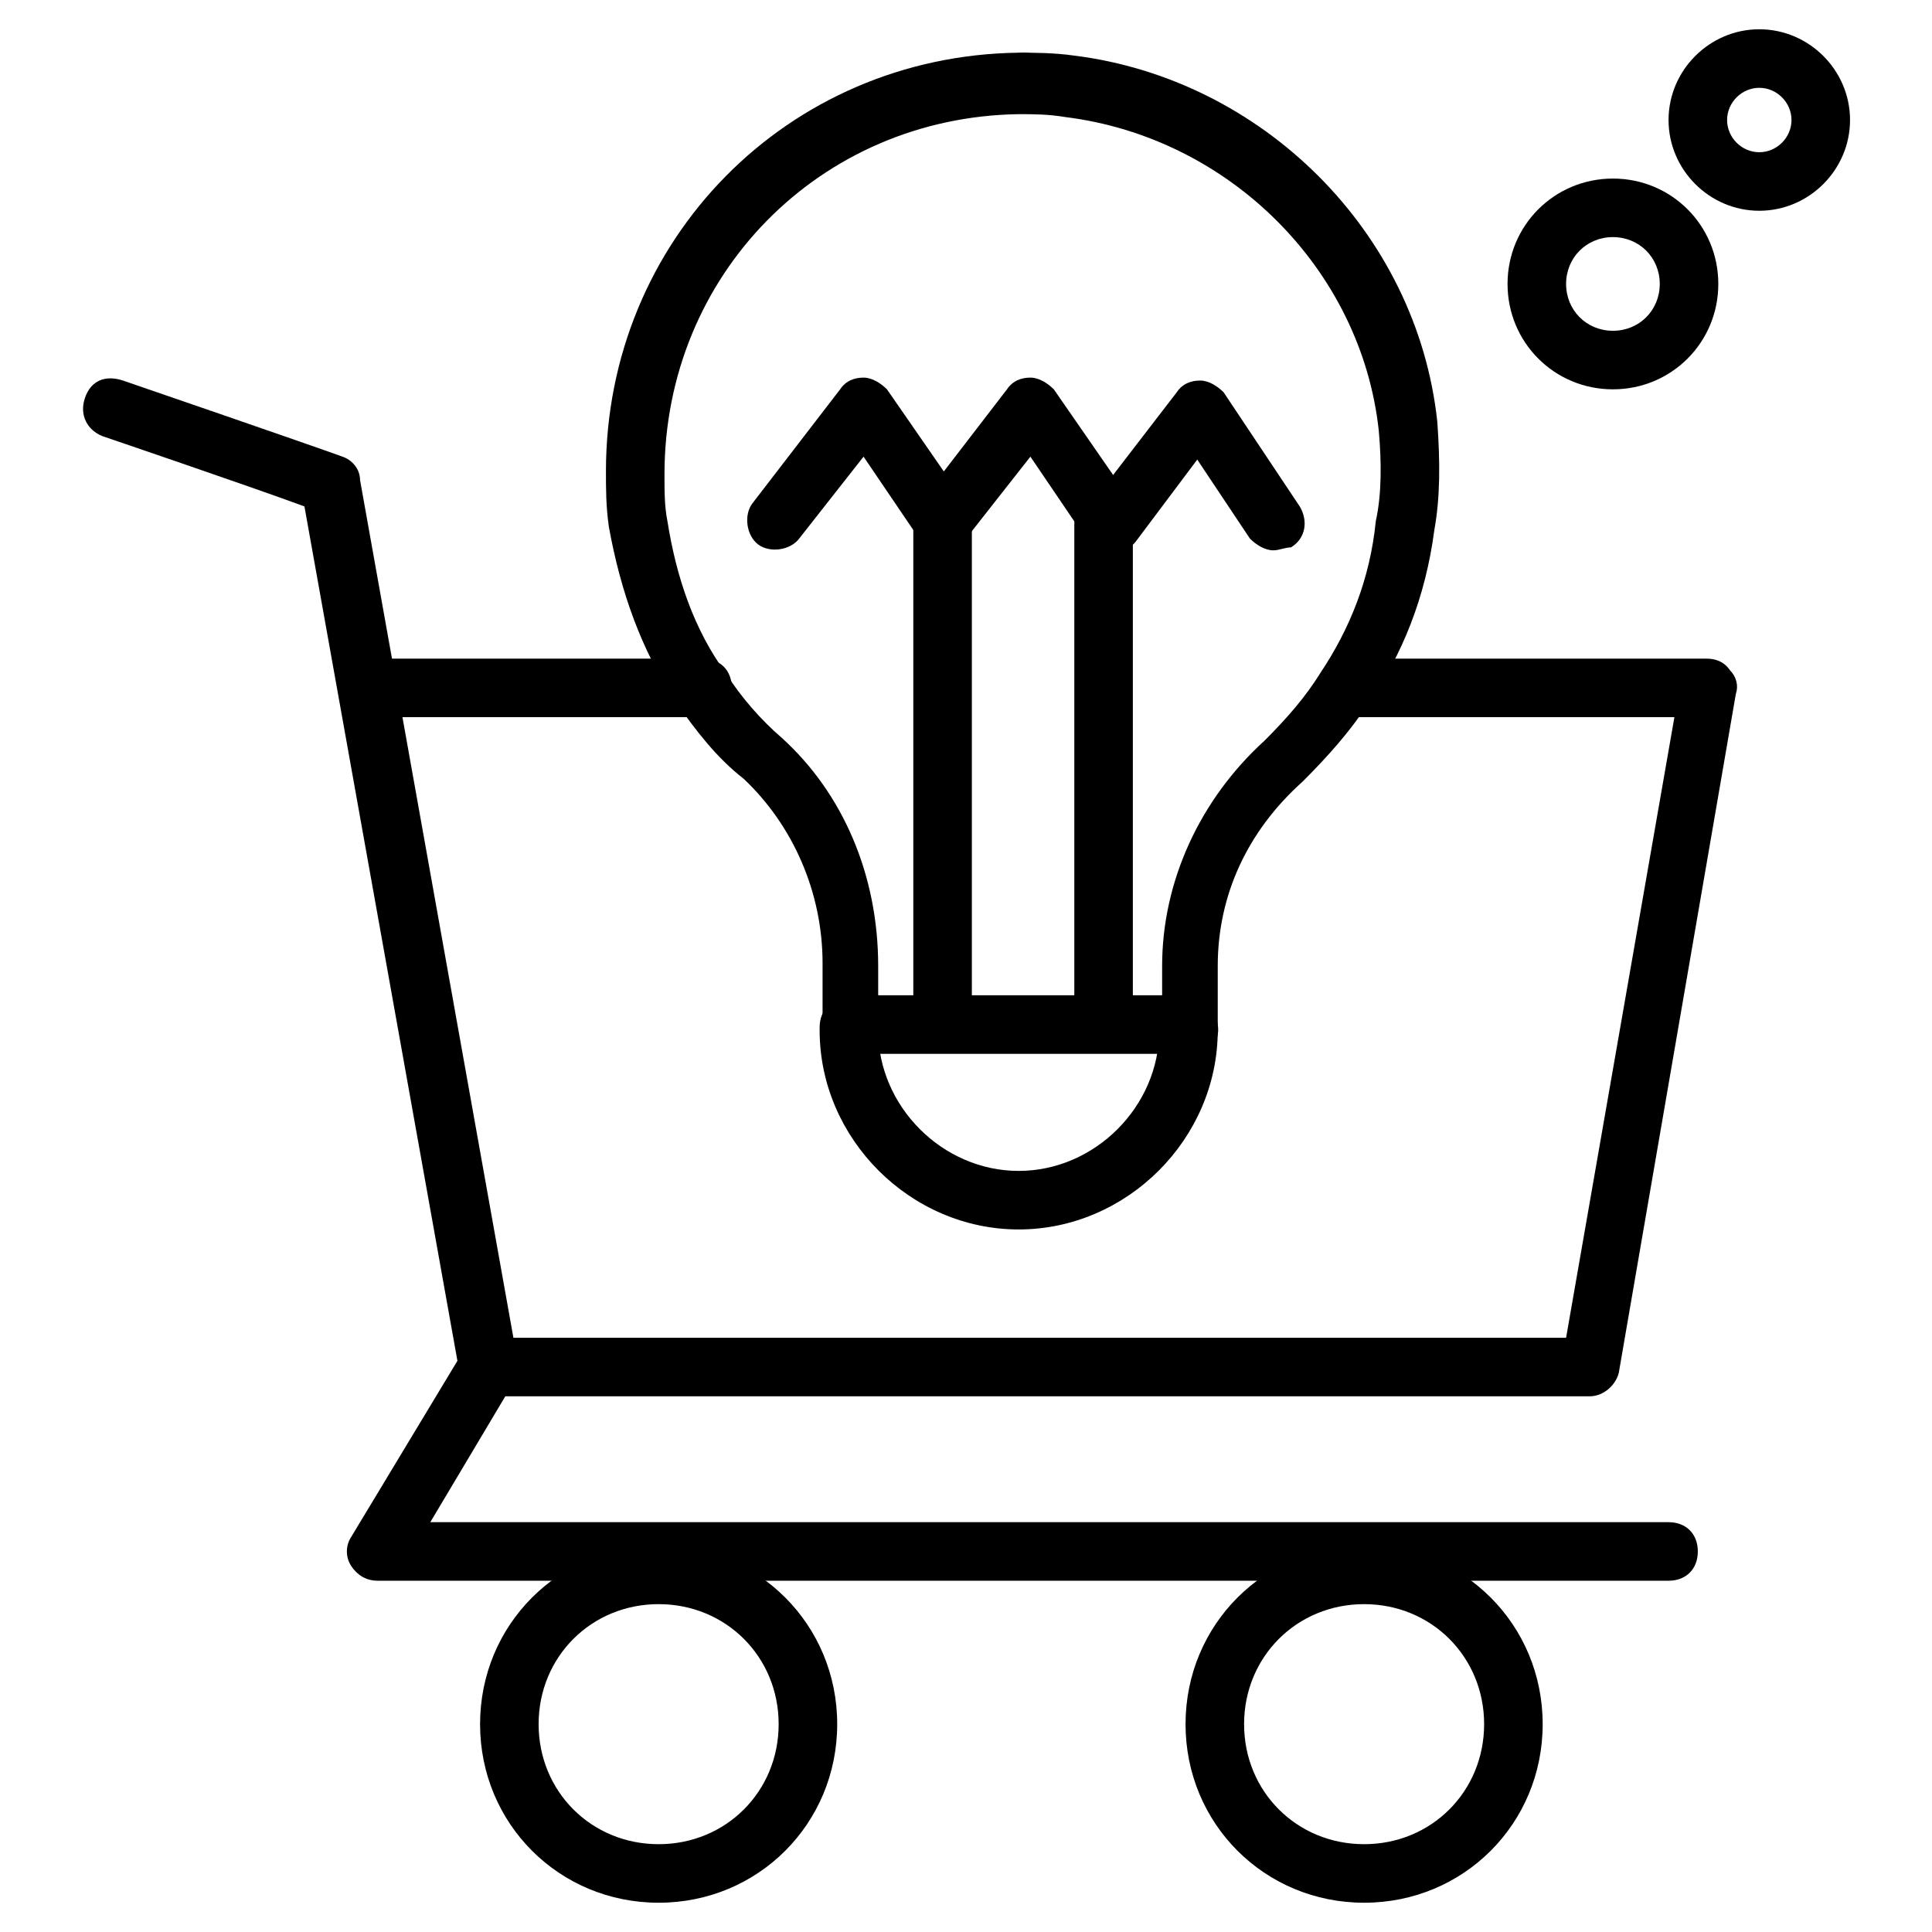
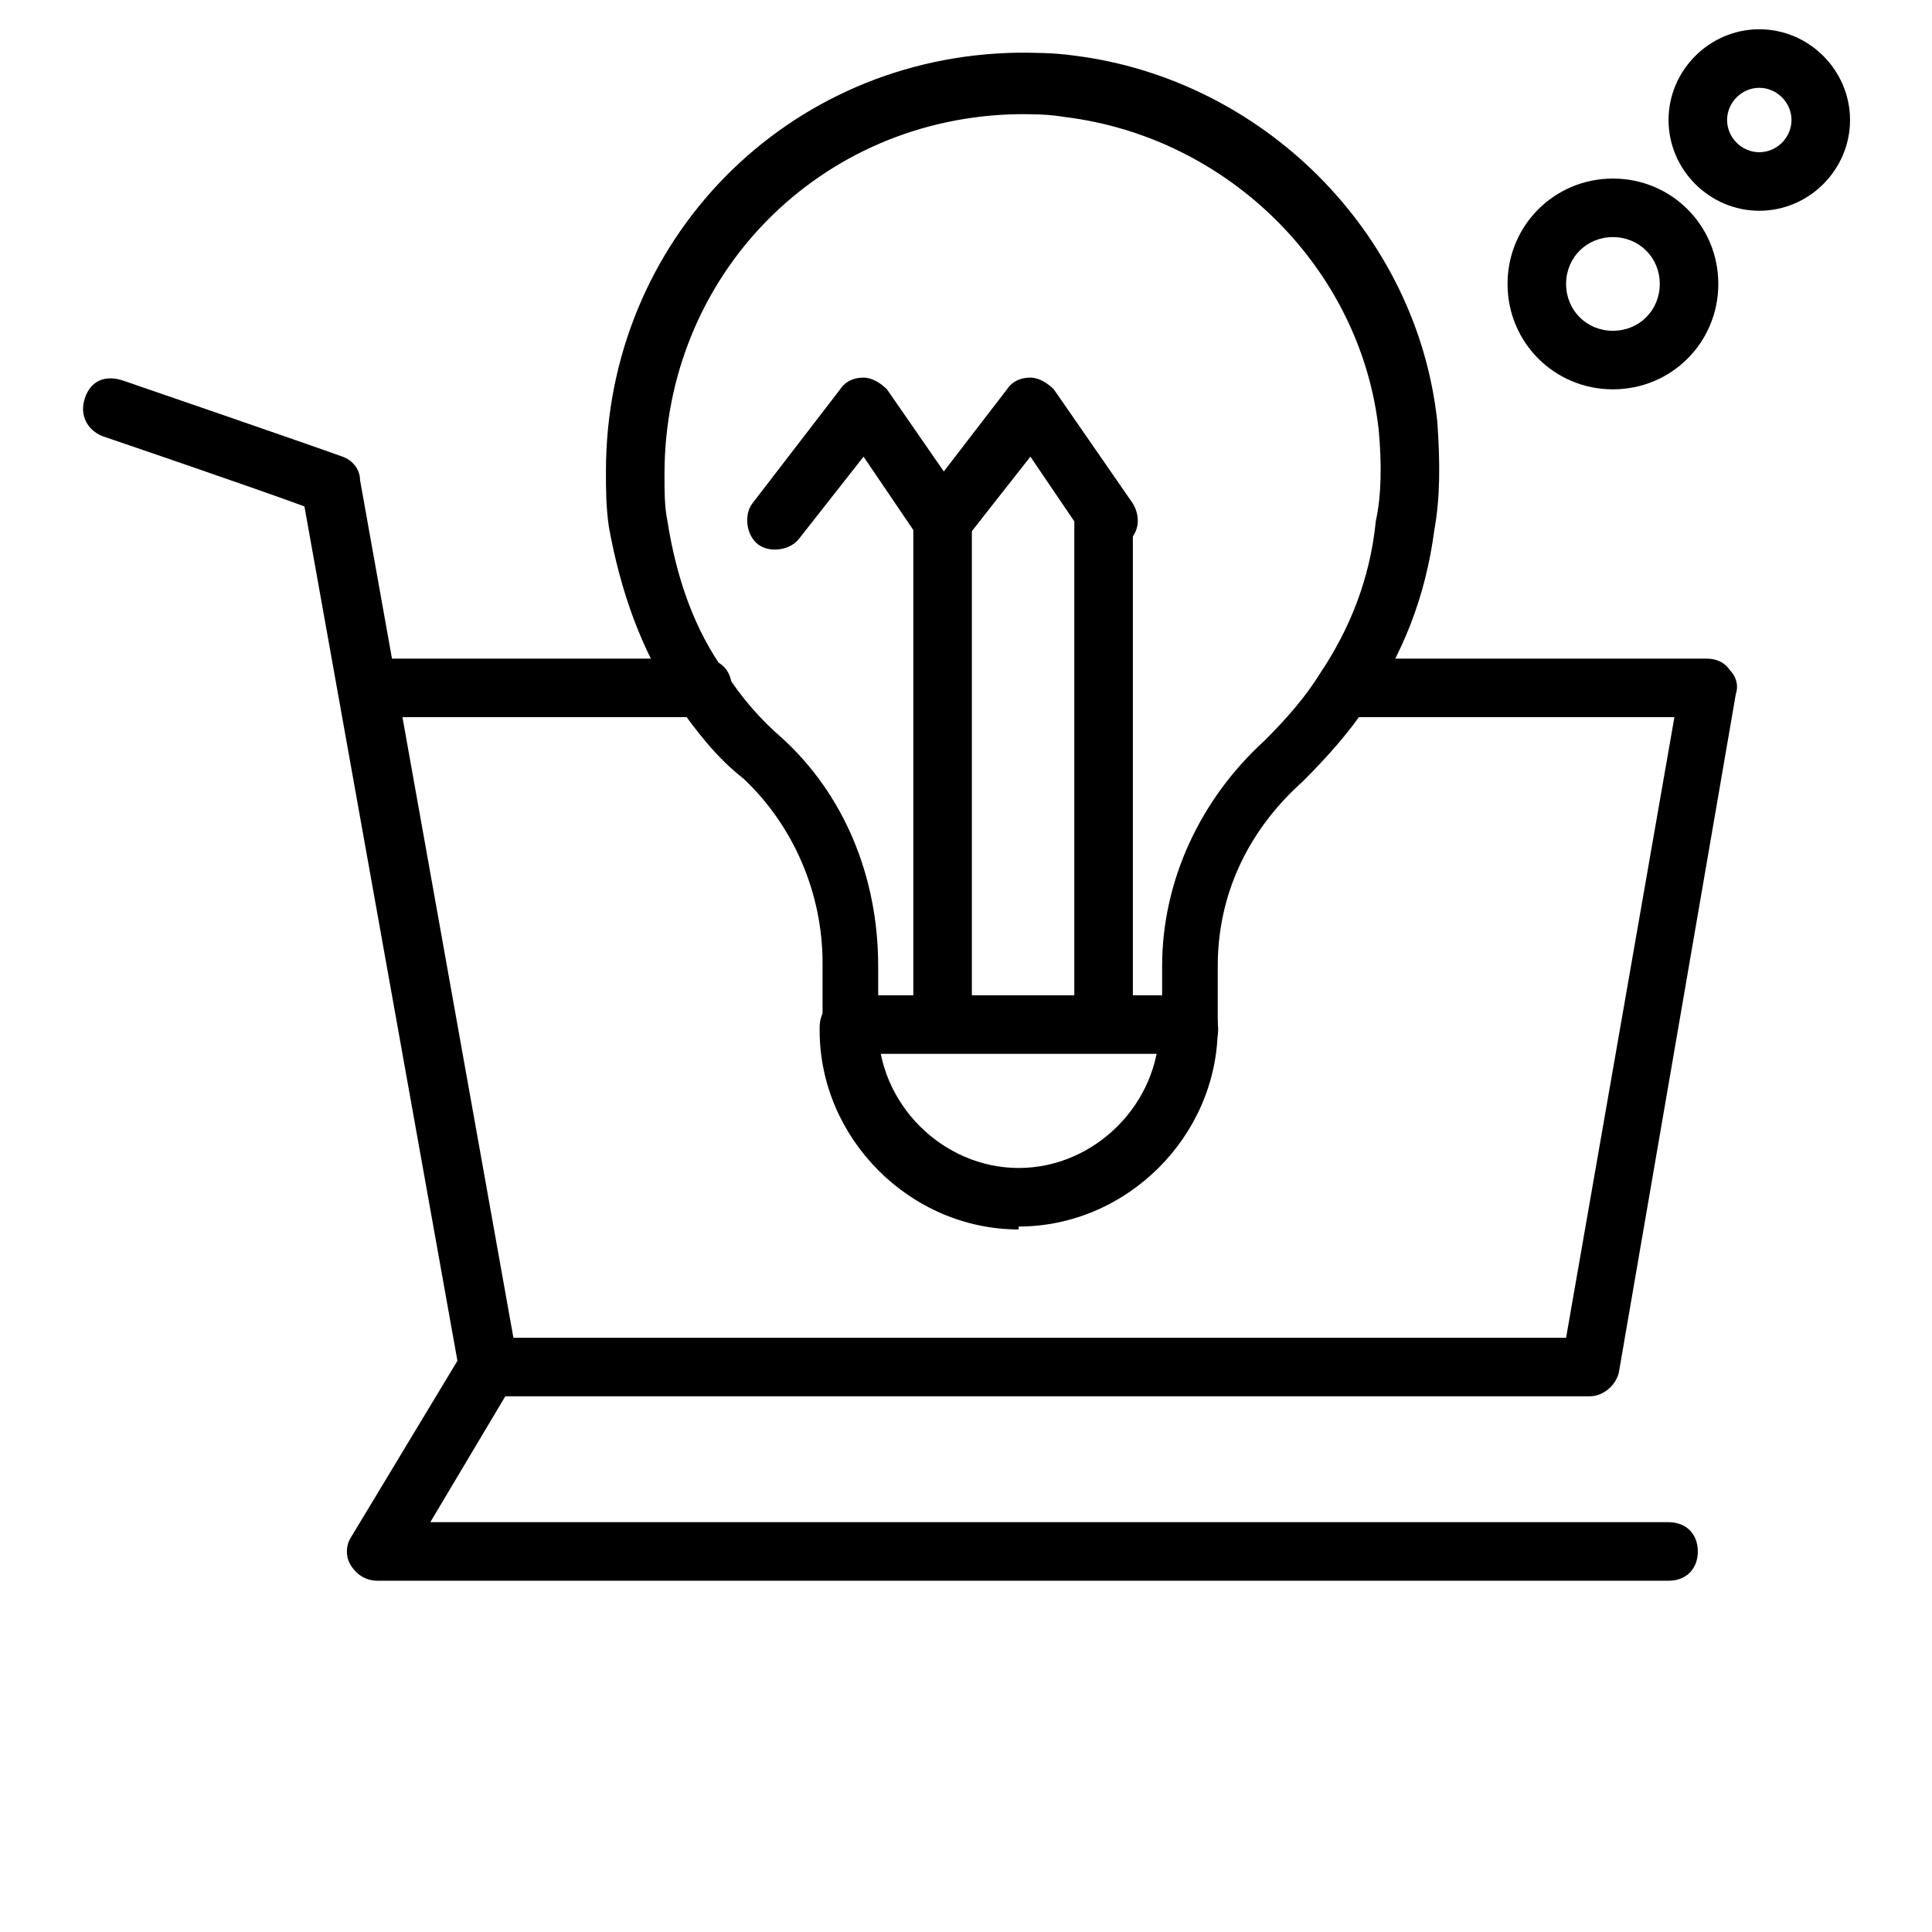
<svg xmlns="http://www.w3.org/2000/svg" id="Layer_1" enable-background="new 0 0 66 66" height="512" viewBox="0 0 66 66" width="512">
  <g>
    <g>
-       <path d="m22.5 65c-3.4 0-6.1-2.7-6.1-6.1s2.7-6.1 6.1-6.1 6.1 2.7 6.1 6.1-2.7 6.1-6.1 6.1zm0-10.2c-2.3 0-4.1 1.8-4.1 4.1s1.8 4.1 4.1 4.1 4.1-1.8 4.1-4.1-1.8-4.1-4.1-4.1z" />
-     </g>
+       </g>
    <g>
-       <path d="m46.6 65c-3.4 0-6.1-2.7-6.1-6.1s2.7-6.1 6.1-6.1 6.1 2.7 6.1 6.1-2.7 6.1-6.1 6.1zm0-10.2c-2.3 0-4.1 1.8-4.1 4.1s1.8 4.1 4.1 4.1 4.1-1.8 4.1-4.1-1.8-4.1-4.1-4.1z" />
-     </g>
+       </g>
    <g>
      <path d="m54.3 47.7h-37.6c-.6 0-1-.4-1-1s.4-1 1-1h36.8l3.7-21.2h-11.2c-.6 0-1-.4-1-1s.4-1 1-1h12.3c.3 0 .6.1.8.4.2.2.3.5.2.8l-4 23.2c-.1.4-.5.8-1 .8z" />
    </g>
    <g>
      <path d="m24 24.5h-11.3c-.6 0-1-.4-1-1s.4-1 1-1h11.3c.6 0 1 .4 1 1s-.4 1-1 1z" />
    </g>
    <g>
      <path d="m16.7 47.7c-.5 0-.9-.3-1-.8l-5.3-29.6c-1.9-.7-6.9-2.4-6.9-2.4-.5-.2-.8-.7-.6-1.3s.7-.8 1.3-.6c.3.1 6.4 2.2 7.5 2.6.3.1.6.4.6.8l5.4 30.2c.1.5-.3 1.1-.8 1.2-.1-.1-.1-.1-.2-.1z" />
    </g>
    <g>
      <path d="m57 54h-44.1c-.4 0-.7-.2-.9-.5s-.2-.7 0-1l3.8-6.3c.3-.5.9-.6 1.4-.3s.6.9.3 1.4l-2.8 4.7h42.3c.6 0 1 .4 1 1s-.4 1-1 1z" />
    </g>
    <g>
      <g>
        <path d="m40.7 36h-11.6c-.6 0-1-.4-1-1v-2.1c0-2.4-1-4.7-2.7-6.3-.9-.7-1.6-1.6-2.3-2.6-1.2-1.8-1.9-3.8-2.3-6-.1-.7-.1-1.3-.1-1.9 0-7.9 6.2-14.2 14.1-14.3.5 0 1.2 0 1.9.1 6.4.8 11.7 6 12.4 12.5.1 1.4.1 2.6-.1 3.7-.3 2.3-1.1 4.3-2.3 6-.6.9-1.3 1.7-2.2 2.6-1.9 1.7-2.9 3.9-2.9 6.3v2c.1.6-.3 1-.9 1zm-10.6-2h9.6v-1c0-2.9 1.3-5.7 3.5-7.7.8-.8 1.4-1.5 1.9-2.3 1-1.5 1.7-3.2 1.9-5.2.2-.9.2-2 .1-3.1-.6-5.5-5.1-10-10.7-10.7-.6-.1-1.1-.1-1.6-.1-6.8.1-12.1 5.5-12.1 12.3 0 .6 0 1.1.1 1.6.3 1.9.9 3.7 2 5.2.5.8 1.2 1.6 1.9 2.2 2.1 1.9 3.3 4.7 3.3 7.8v1z" />
      </g>
      <g>
-         <path d="m34.8 42c-3.7 0-6.8-3.1-6.8-6.8v-.1c0-.6.4-1 1-1s1 .4 1 1v.1c0 2.6 2.2 4.8 4.8 4.8s4.8-2.2 4.8-4.8v-.1c0-.6.4-1 1-1s1 .4 1 1v.1c0 3.7-3.1 6.8-6.8 6.8z" />
+         <path d="m34.8 42c-3.7 0-6.8-3.1-6.8-6.8v-.1c0-.6.4-1 1-1s1 .4 1 1c0 2.6 2.2 4.8 4.8 4.8s4.8-2.2 4.8-4.8v-.1c0-.6.4-1 1-1s1 .4 1 1v.1c0 3.7-3.1 6.8-6.8 6.8z" />
      </g>
      <g>
-         <path d="m35 3.8c-.1 0-.1 0-.2 0s-.1 0-.2-.1c-.1 0-.1 0-.2-.1 0 0-.1-.1-.1-.1s-.1-.1-.1-.2c0 0-.1-.1-.1-.2-.1 0-.1 0-.1-.1s0-.1 0-.2 0-.3.1-.4c0-.1.1-.2.2-.3.3-.3.7-.4 1.1-.2.1 0 .2.1.3.2s.2.2.2.3c.1.1.1.3.1.4v.2c0 .1 0 .1-.1.2 0 .1 0 .1-.1.2 0 .1-.1.1-.1.2-.2.1-.4.2-.7.2z" />
-       </g>
+         </g>
      <g>
        <path d="m32.2 35.9c-.6 0-1-.4-1-1v-17c0-.6.4-1 1-1s1 .4 1 1v17c0 .6-.4 1-1 1z" />
      </g>
      <g>
        <path d="m37.7 35.9c-.6 0-1-.4-1-1v-17c0-.6.4-1 1-1s1 .4 1 1v17c0 .6-.4 1-1 1z" />
      </g>
      <g>
        <g>
          <path d="m32.2 18.8c-.3 0-.6-.2-.8-.4l-1.9-2.8-2.2 2.8c-.3.4-1 .5-1.4.2s-.5-1-.2-1.4l3-3.9c.2-.3.5-.4.8-.4s.6.2.8.4l2.7 3.9c.3.5.2 1.1-.3 1.4-.1.1-.3.2-.5.2z" />
        </g>
        <g>
          <path d="m37.9 18.8c-.3 0-.6-.2-.8-.4l-1.9-2.8-2.2 2.8c-.3.4-1 .5-1.4.2s-.5-1-.2-1.4l3-3.9c.2-.3.5-.4.8-.4s.6.2.8.4l2.7 3.9c.3.5.2 1.1-.3 1.4-.1.1-.3.2-.5.2z" />
        </g>
        <g>
-           <path d="m43.5 18.8c-.3 0-.6-.2-.8-.4l-1.8-2.7-2.1 2.8c-.3.4-1 .5-1.4.2s-.5-1-.2-1.4l3-3.9c.2-.3.5-.4.8-.4s.6.2.8.4l2.6 3.9c.3.5.2 1.1-.3 1.4-.2 0-.4.1-.6.1z" />
-         </g>
+           </g>
      </g>
    </g>
    <g>
      <path d="m60.1 7.2c-1.7 0-3.1-1.4-3.1-3.1s1.4-3.1 3.1-3.1 3.1 1.4 3.1 3.1-1.4 3.1-3.1 3.1zm0-4.2c-.6 0-1.1.5-1.1 1.1s.5 1.1 1.1 1.1 1.1-.5 1.1-1.1-.5-1.1-1.1-1.1z" />
    </g>
    <g>
      <path d="m55.1 13.3c-2 0-3.6-1.6-3.6-3.6s1.6-3.6 3.6-3.6 3.6 1.6 3.6 3.6-1.6 3.6-3.6 3.6zm0-5.2c-.9 0-1.6.7-1.6 1.6s.7 1.6 1.6 1.6 1.6-.7 1.6-1.6-.7-1.6-1.6-1.6z" />
    </g>
  </g>
</svg>